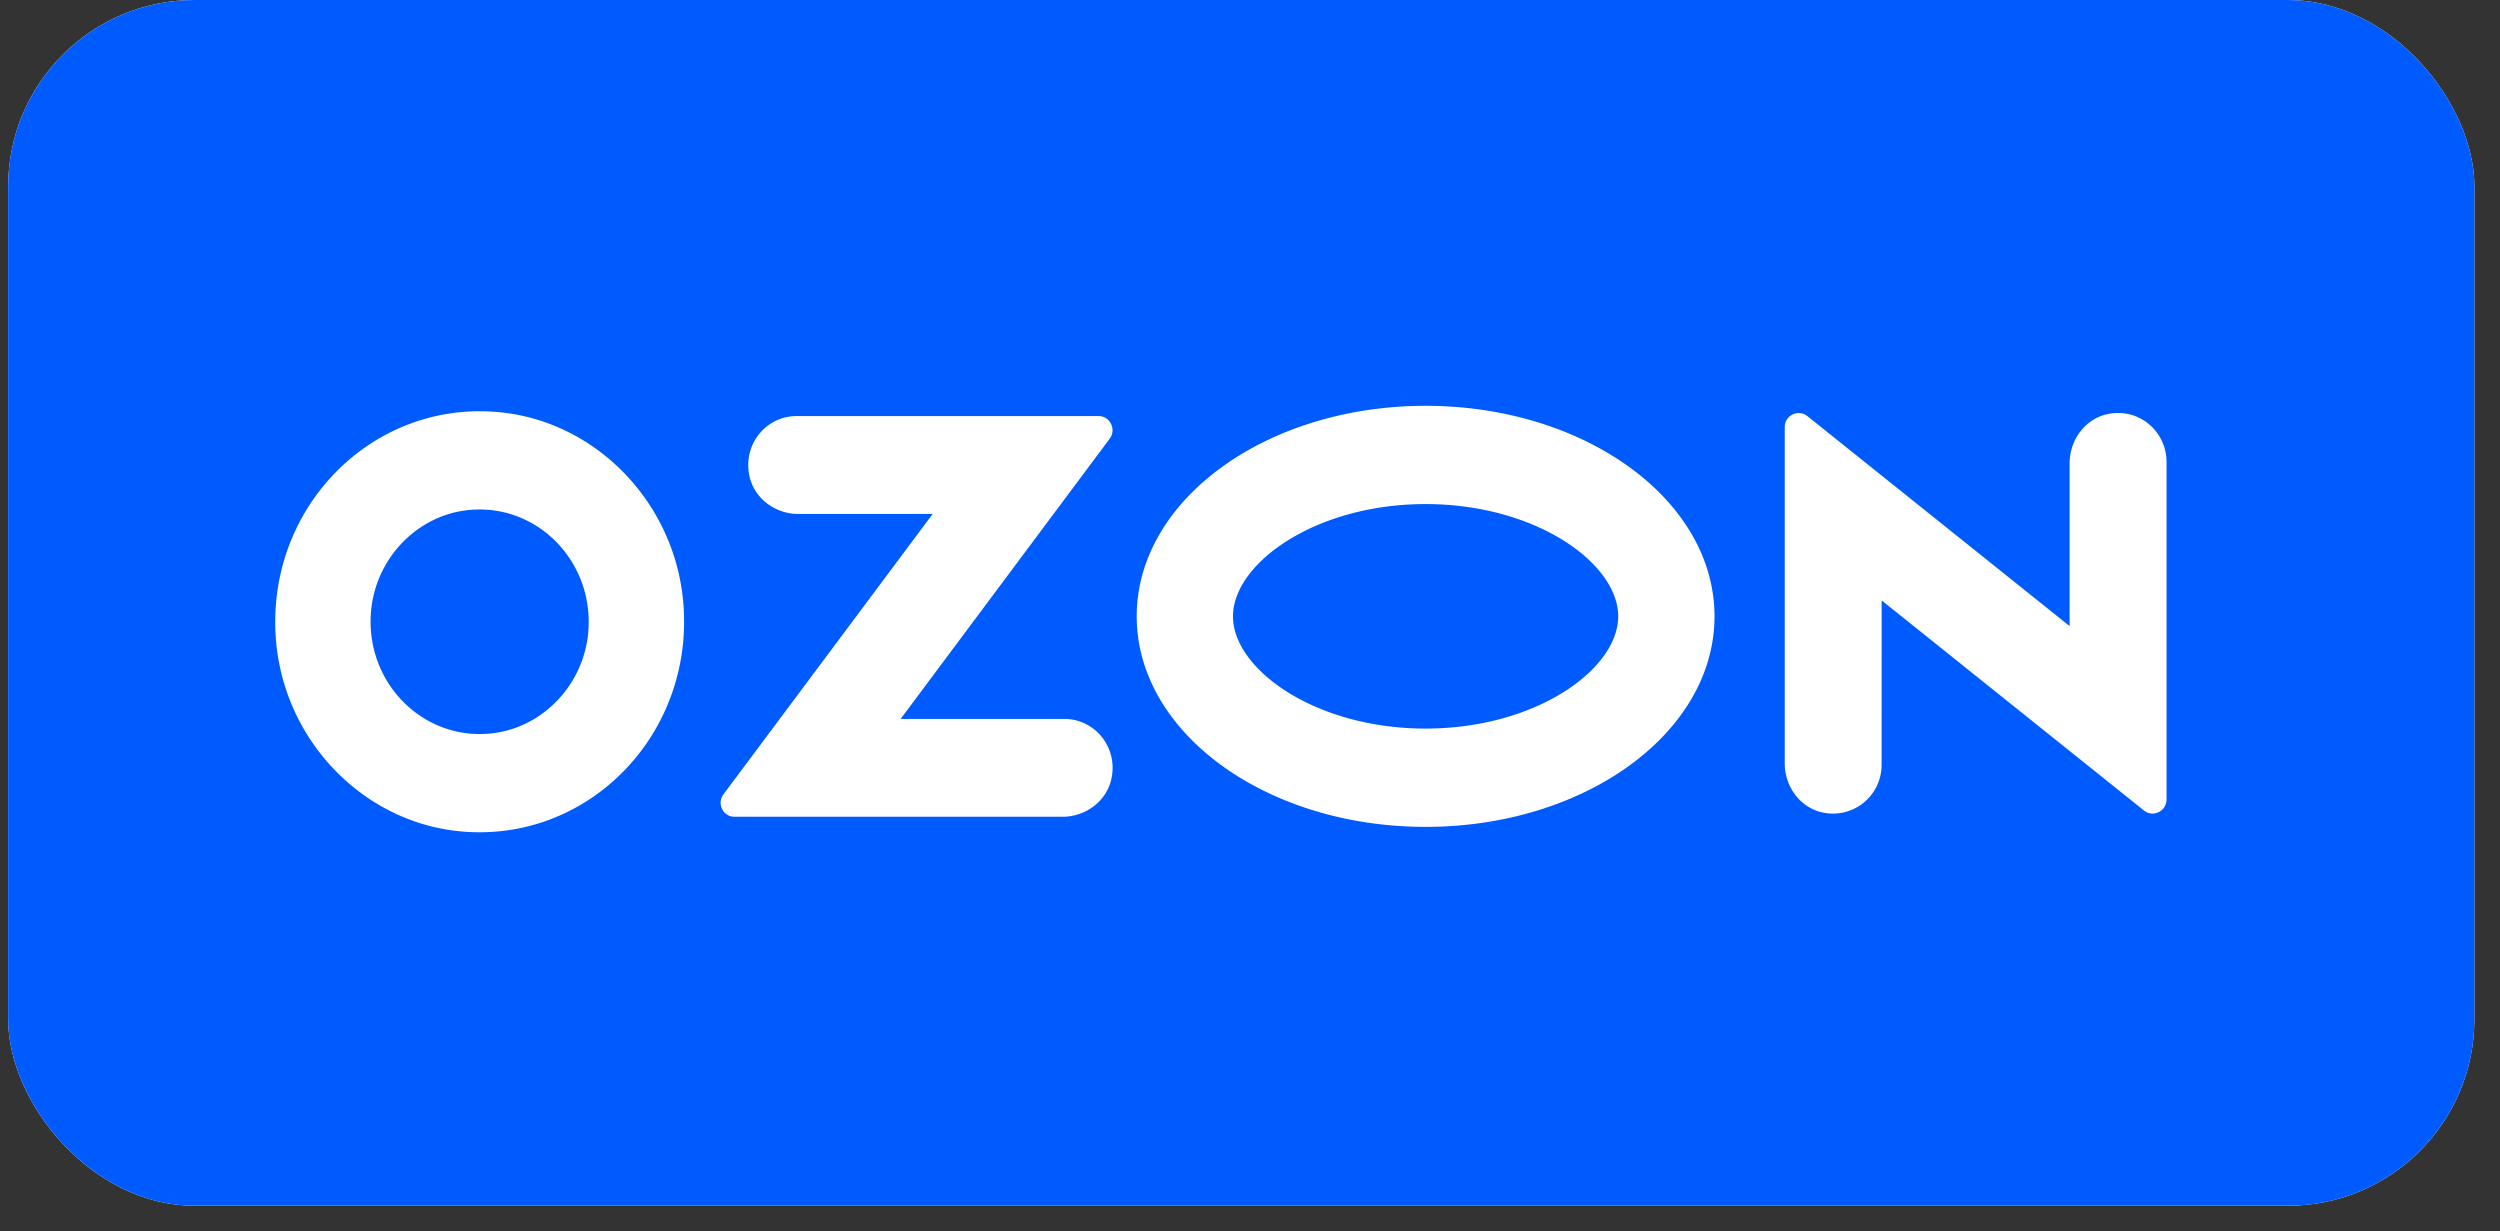
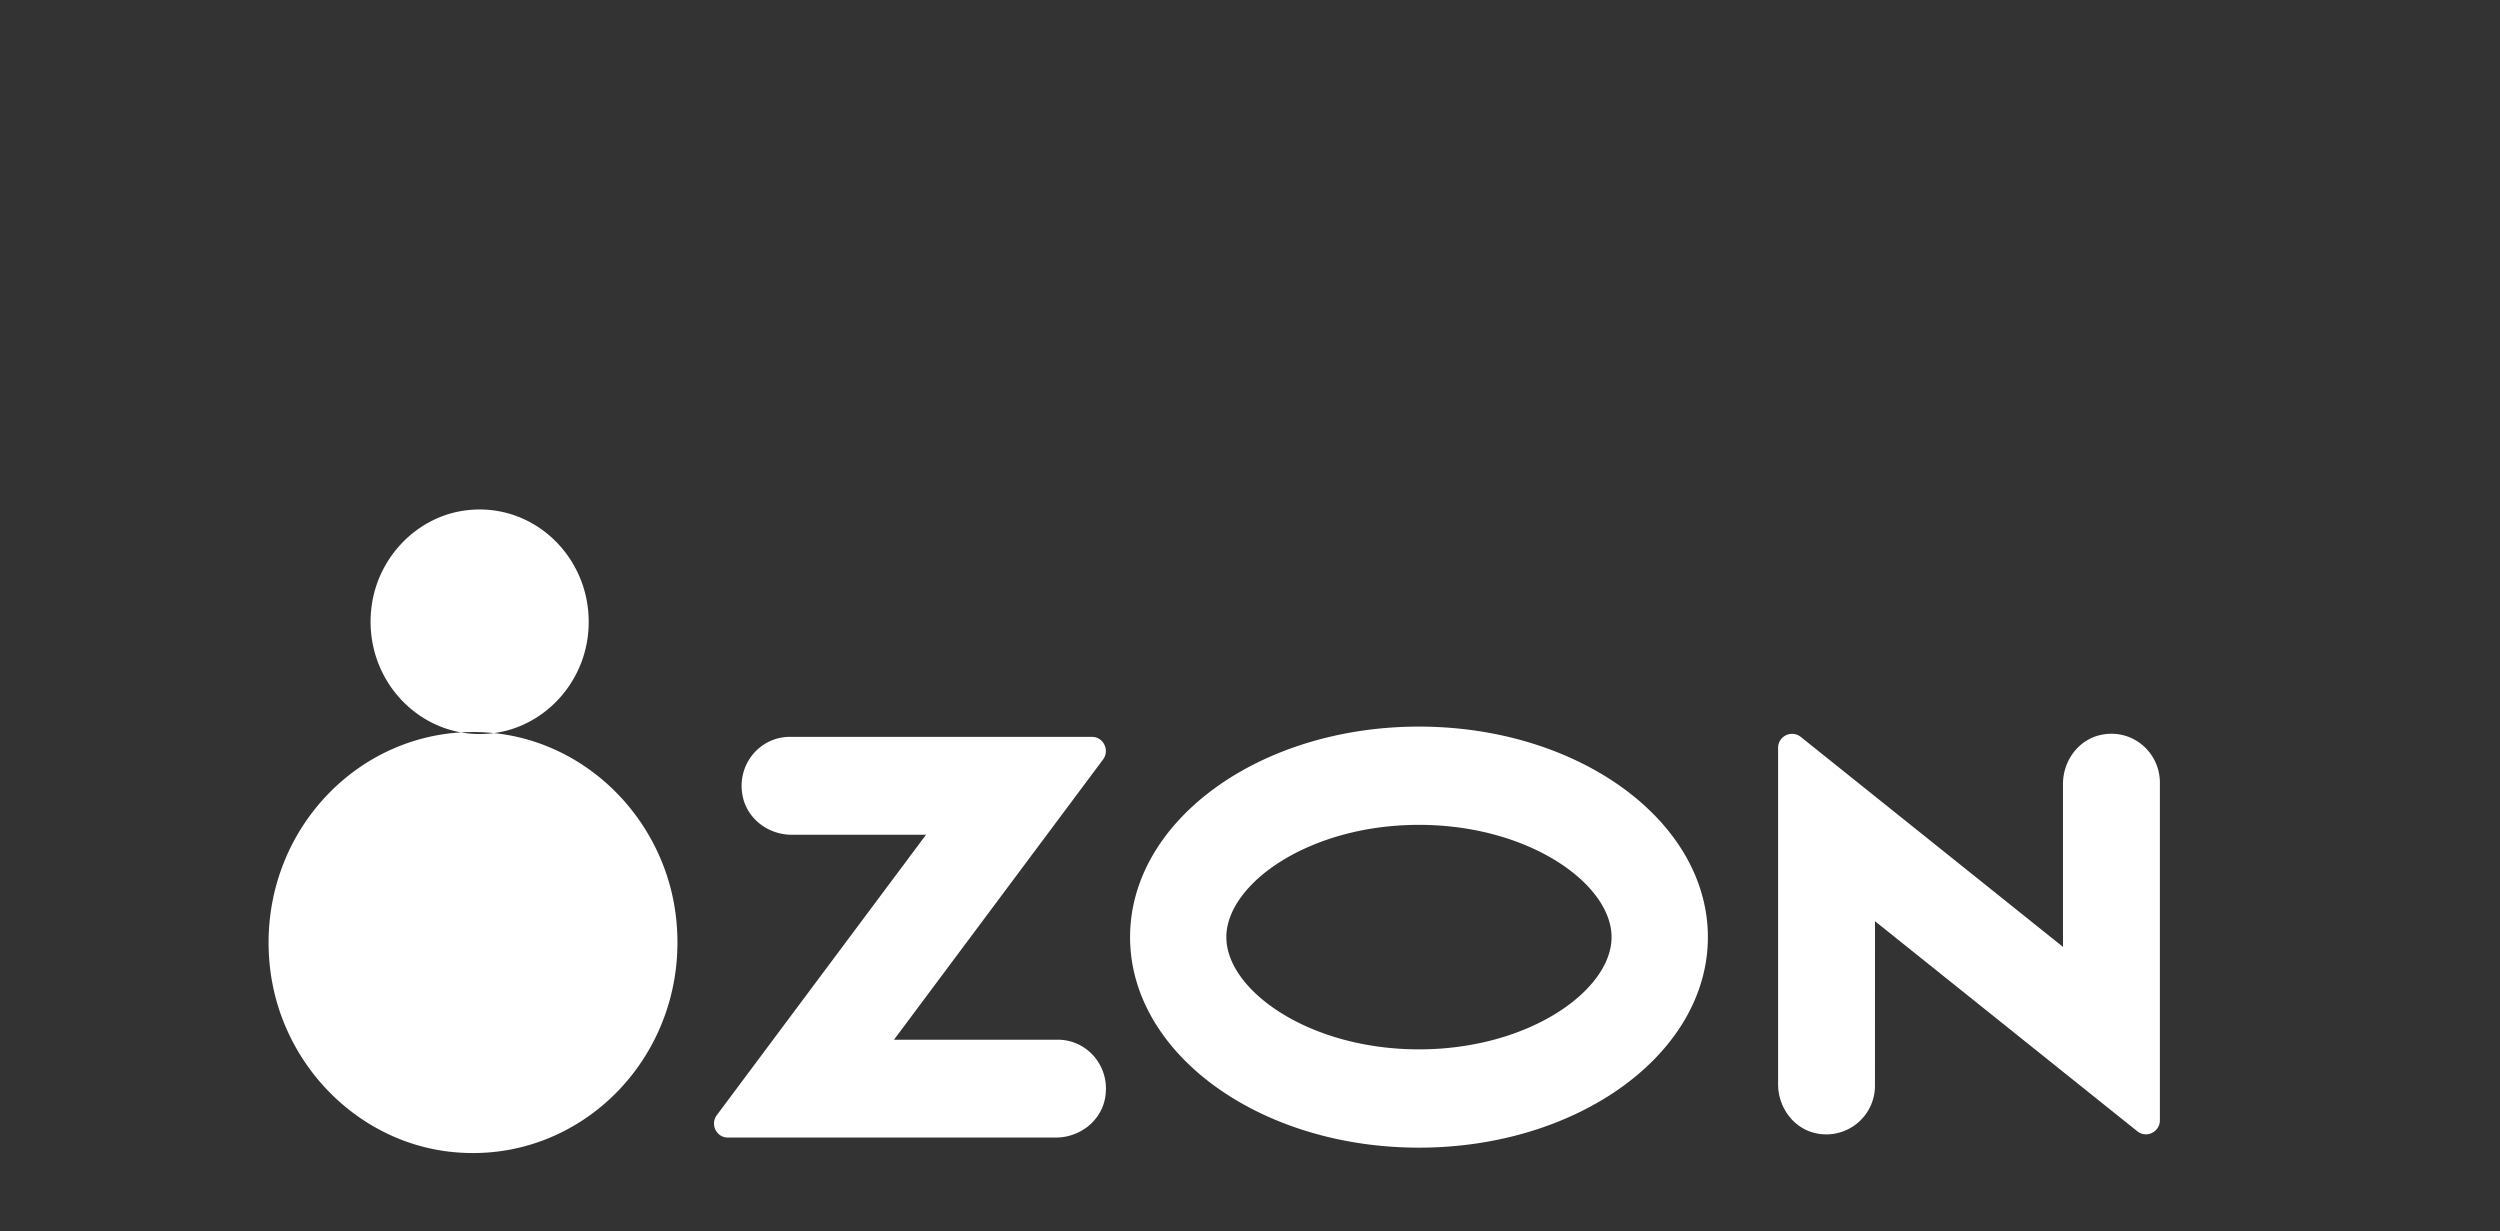
<svg xmlns="http://www.w3.org/2000/svg" width="67" height="33" viewBox="0 0 67 33" fill="none">
  <rect x="0" y="0" width="67" height="33" fill="#333333" stroke="none" />
  <g clip-path="url(#clip0_1445_2696)">
-     <rect x=".218" width="66.096" height="32.314" rx="5" fill="#fff" />
    <g clip-path="url(#clip1_1445_2696)">
-       <path d="M66.314-17.626H.218V48.47h66.096v-66.096z" fill="#005BFF" />
-       <path fill-rule="evenodd" clip-rule="evenodd" d="M13.236 19.647c-1.91.25-3.522-1.41-3.28-3.376.166-1.34 1.217-2.422 2.518-2.592 1.909-.25 3.521 1.41 3.279 3.376-.166 1.34-1.216 2.422-2.517 2.592zm.178-8.597c-3.465-.353-6.353 2.62-6.01 6.189.254 2.64 2.328 4.776 4.892 5.037 3.465.354 6.353-2.62 6.01-6.189-.254-2.64-2.328-4.776-4.892-5.037zm7.93.101c-.8 0-1.43.74-1.264 1.583.122.618.692 1.04 1.313 1.04h3.603l-5.607 7.514c-.184.247-.011.601.293.601h8.796c.62 0 1.191-.422 1.313-1.04.166-.843-.464-1.582-1.264-1.582h-4.39l5.603-7.51c.185-.248.01-.606-.297-.606h-8.099zm35.139-.053c-.603.128-1.017.694-1.017 1.316v4.365l-7.03-5.629a.374.374 0 00-.605.296v9.013c0 .622.413 1.188 1.016 1.316a1.304 1.304 0 001.58-1.28l.001-4.404 7.03 5.63c.244.196.605.02.605-.296v-9.046c0-.818-.74-1.46-1.58-1.281zm-18.277-.222c-4.276 0-7.742 2.526-7.742 5.642 0 3.116 3.466 5.642 7.742 5.642s7.743-2.526 7.743-5.642c0-3.116-3.467-5.642-7.743-5.642zm0 2.633c2.954 0 5.162 1.588 5.162 3.009 0 1.42-2.208 3.008-5.162 3.008-2.954 0-5.162-1.588-5.162-3.008s2.208-3.009 5.162-3.009z" fill="#fff" />
+       <path fill-rule="evenodd" clip-rule="evenodd" d="M13.236 19.647c-1.91.25-3.522-1.41-3.28-3.376.166-1.34 1.217-2.422 2.518-2.592 1.909-.25 3.521 1.41 3.279 3.376-.166 1.34-1.216 2.422-2.517 2.592zc-3.465-.353-6.353 2.62-6.01 6.189.254 2.64 2.328 4.776 4.892 5.037 3.465.354 6.353-2.62 6.01-6.189-.254-2.64-2.328-4.776-4.892-5.037zm7.93.101c-.8 0-1.43.74-1.264 1.583.122.618.692 1.04 1.313 1.04h3.603l-5.607 7.514c-.184.247-.011.601.293.601h8.796c.62 0 1.191-.422 1.313-1.04.166-.843-.464-1.582-1.264-1.582h-4.39l5.603-7.51c.185-.248.01-.606-.297-.606h-8.099zm35.139-.053c-.603.128-1.017.694-1.017 1.316v4.365l-7.03-5.629a.374.374 0 00-.605.296v9.013c0 .622.413 1.188 1.016 1.316a1.304 1.304 0 001.58-1.28l.001-4.404 7.03 5.63c.244.196.605.02.605-.296v-9.046c0-.818-.74-1.46-1.58-1.281zm-18.277-.222c-4.276 0-7.742 2.526-7.742 5.642 0 3.116 3.466 5.642 7.742 5.642s7.743-2.526 7.743-5.642c0-3.116-3.467-5.642-7.743-5.642zm0 2.633c2.954 0 5.162 1.588 5.162 3.009 0 1.42-2.208 3.008-5.162 3.008-2.954 0-5.162-1.588-5.162-3.008s2.208-3.009 5.162-3.009z" fill="#fff" />
    </g>
  </g>
  <defs>
    <clipPath id="clip0_1445_2696">
      <rect x=".218" width="66.096" height="32.314" rx="5" fill="#fff" />
    </clipPath>
    <clipPath id="clip1_1445_2696">
      <path fill="#fff" transform="translate(.218 -17.626)" d="M0 0h66.096v66.096H0z" />
    </clipPath>
  </defs>
</svg>